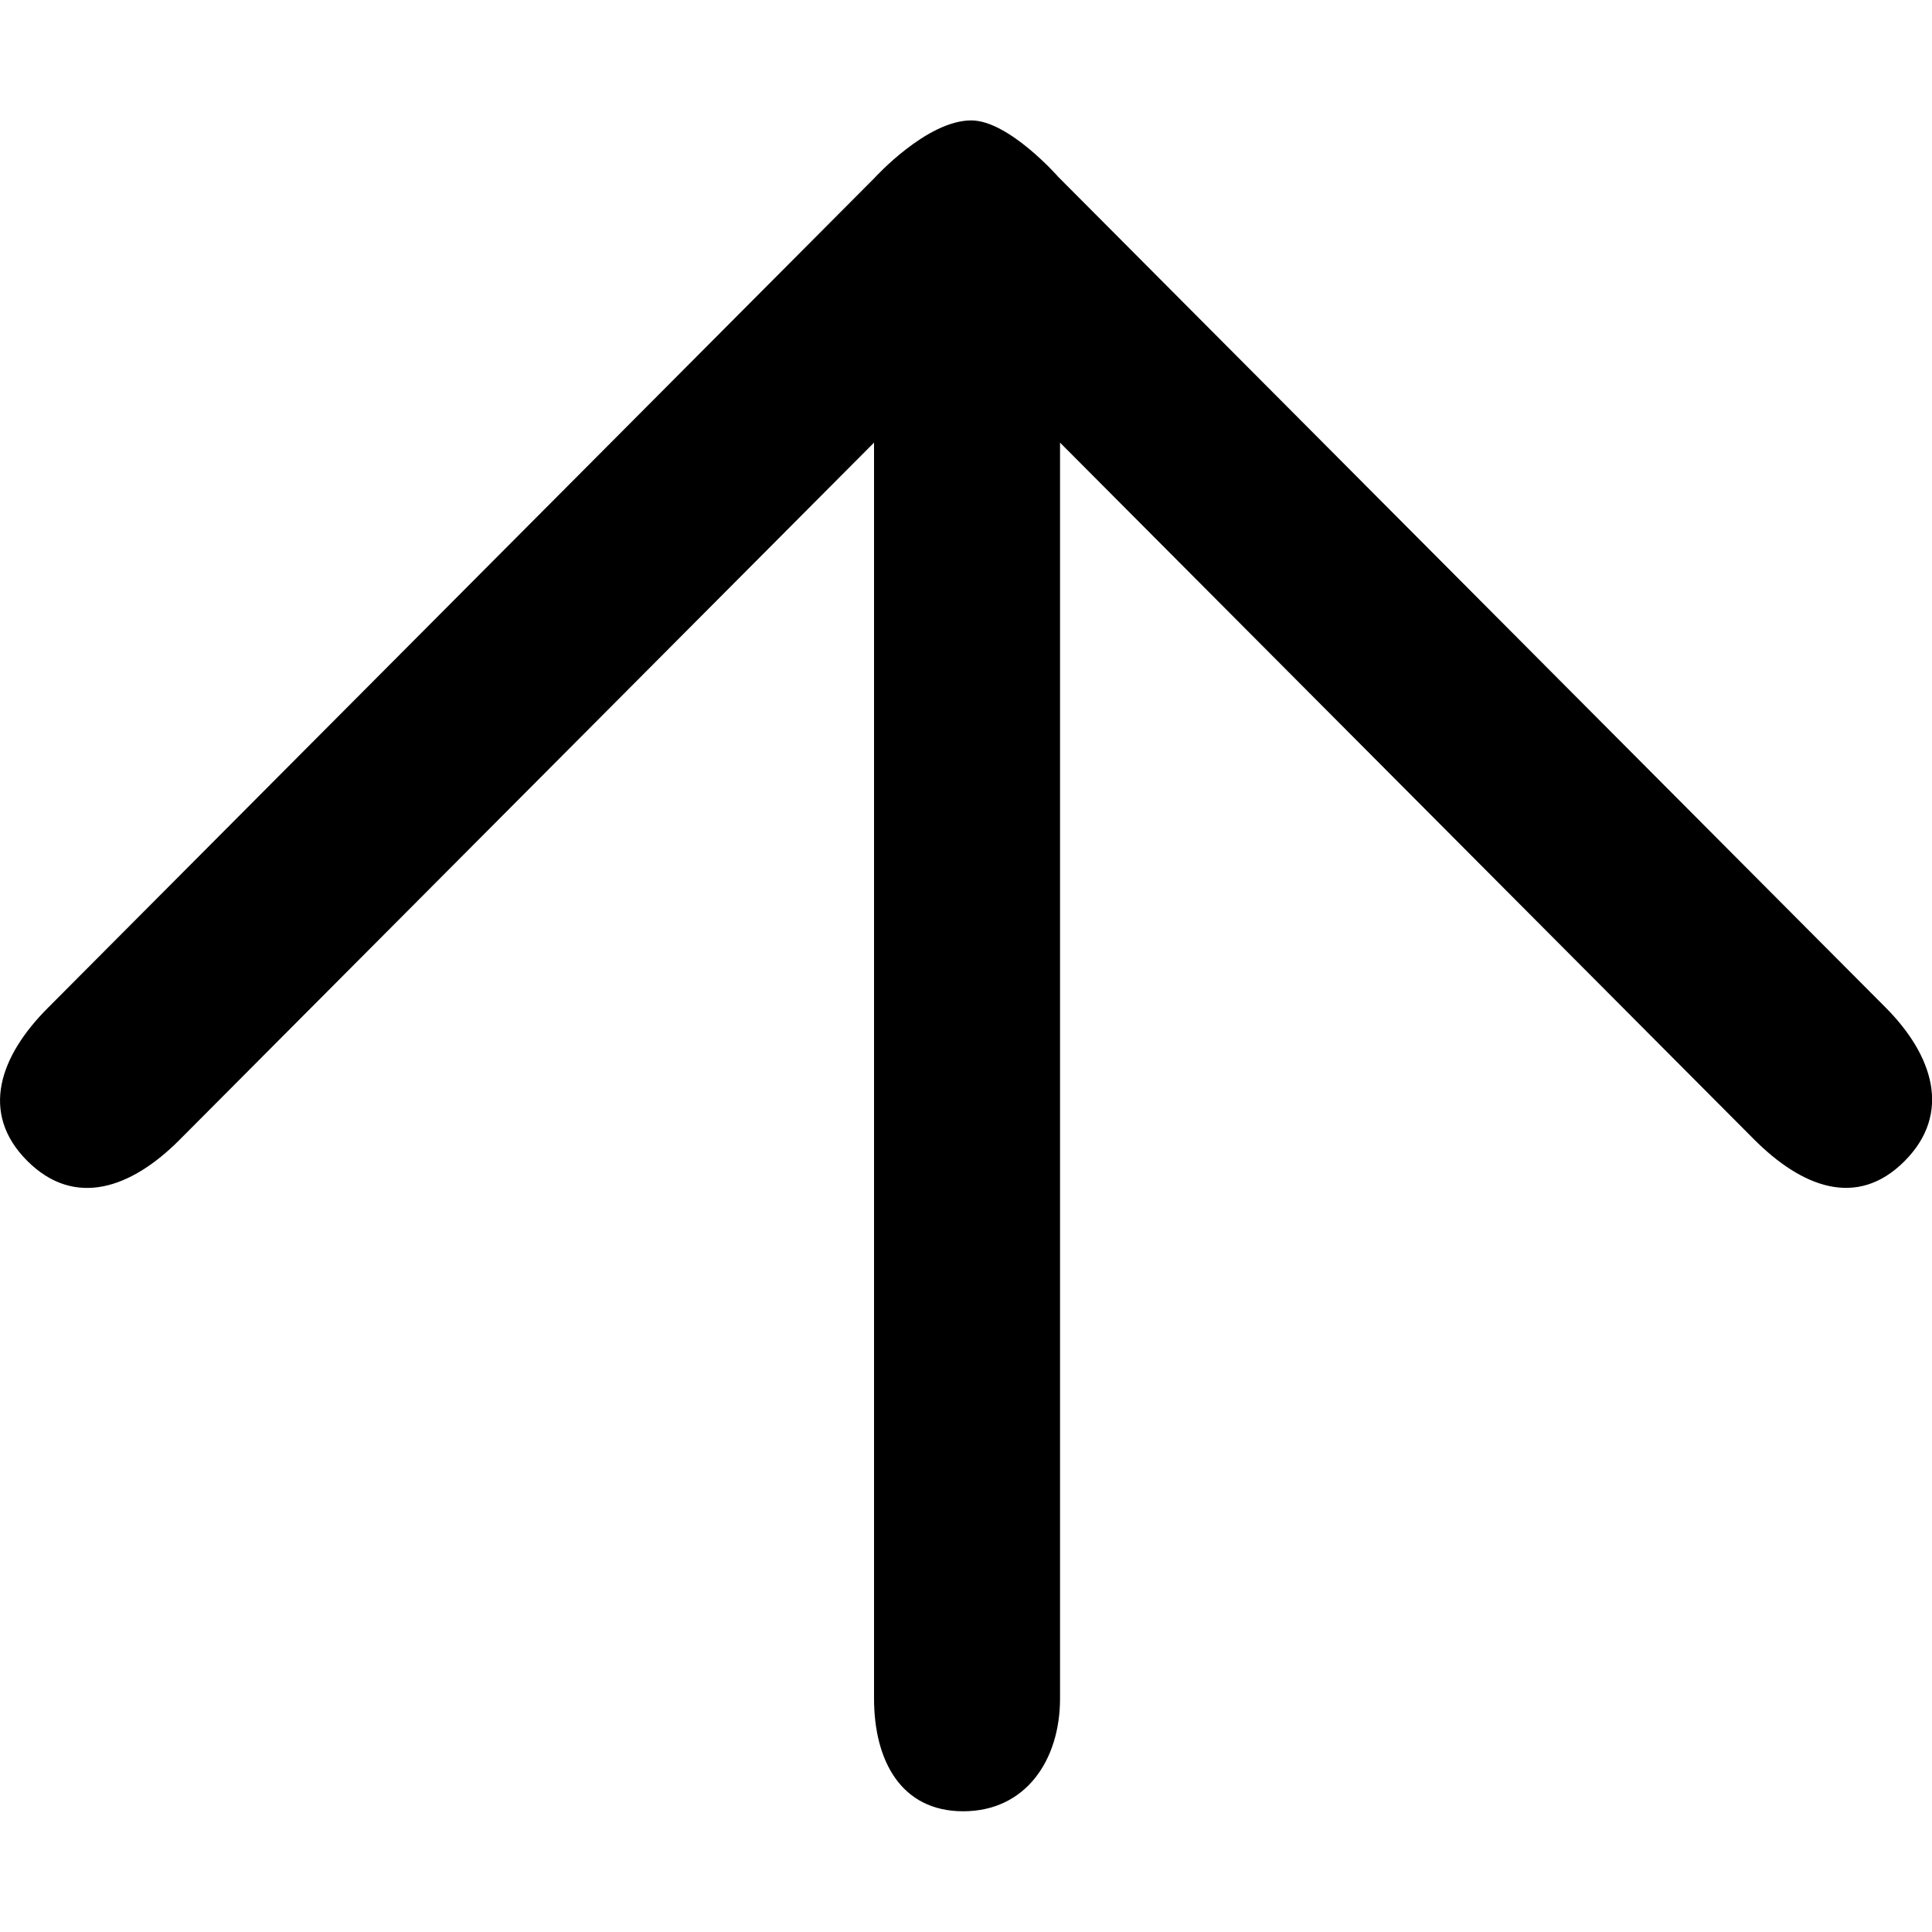
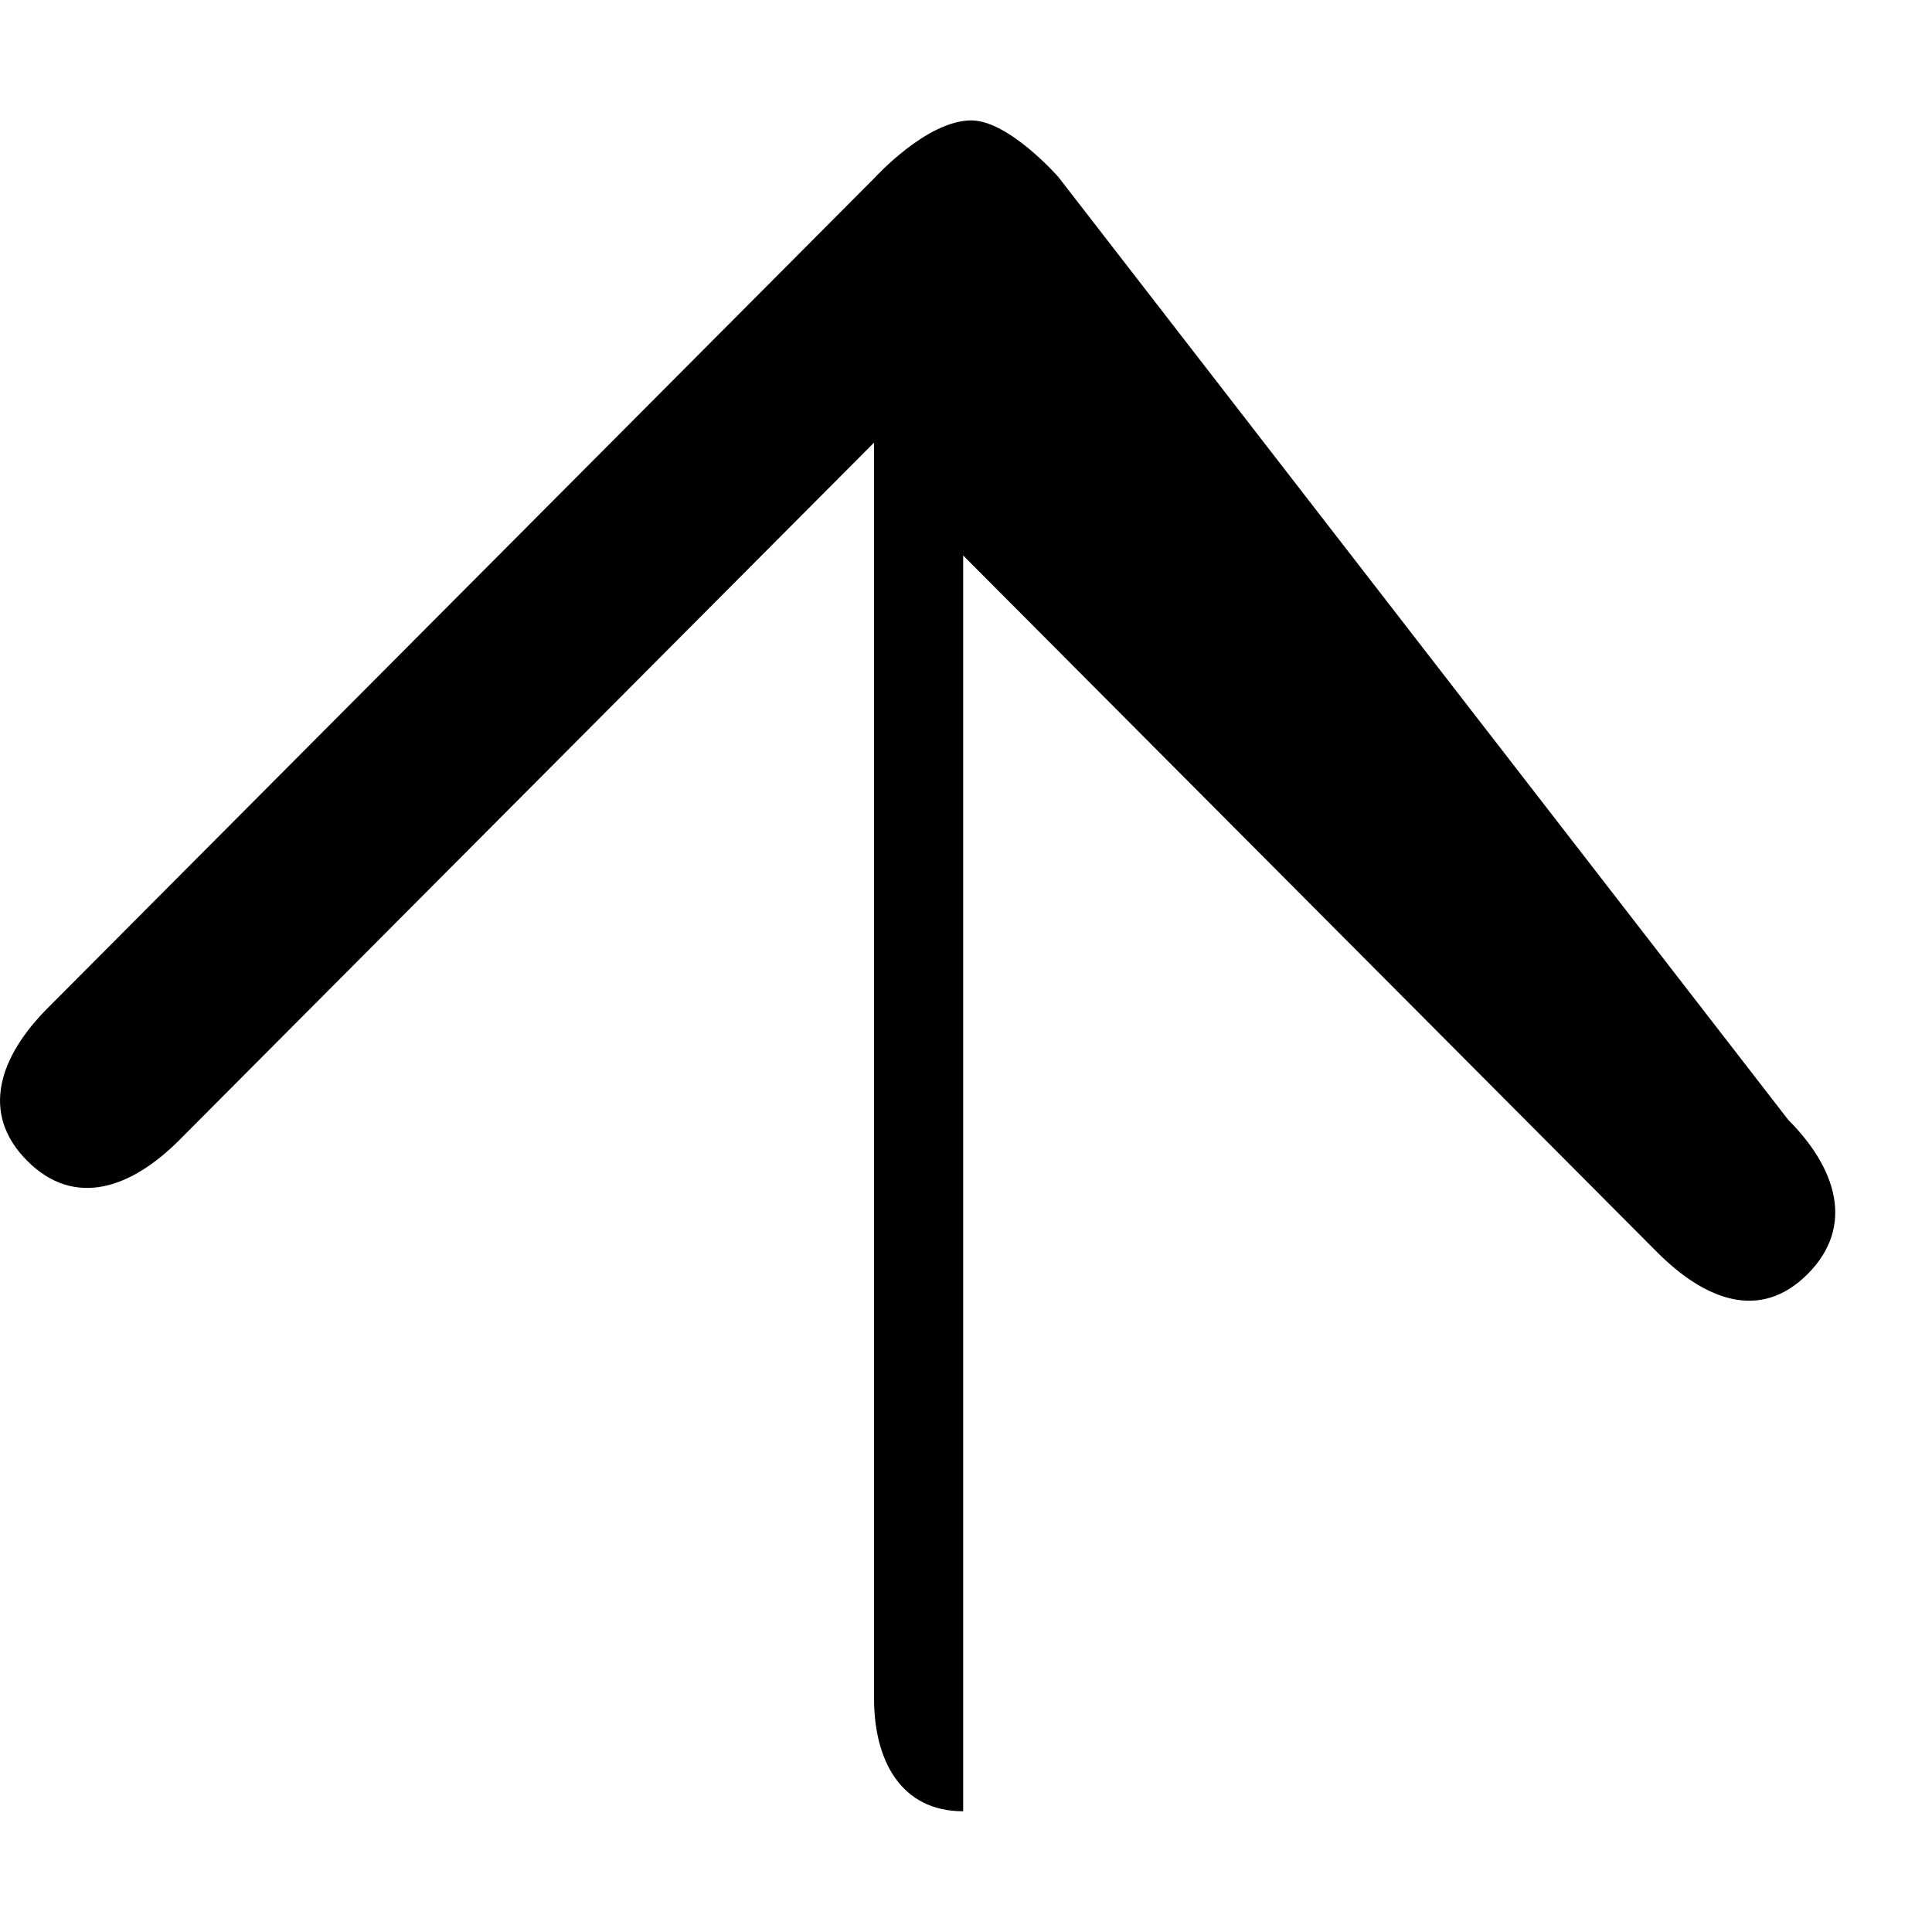
<svg xmlns="http://www.w3.org/2000/svg" t="1716865178301" class="icon" viewBox="0 0 1024 1024" version="1.1" p-id="42191" width="48" height="48">
-   <path d="M463.45 94.374L25.267 534.31C0 559.642-10.906 589.862 14.374 615.219s55.334 14.438 80.64-10.931l368.243-369.69v665.6c0 33.037 14.349 59.814 47.245 59.814s51.341-26.778 51.341-59.814v-665.6l367.731 369.19c25.254 25.344 54.592 37.005 79.872 11.648s15.078-56.32-10.24-81.638L560.947 93.798s-26.253-29.978-46.182-29.978c-23.654 0-51.315 30.554-51.315 30.554z" fill="#000000" p-id="42192" />
+   <path d="M463.45 94.374L25.267 534.31C0 559.642-10.906 589.862 14.374 615.219s55.334 14.438 80.64-10.931l368.243-369.69v665.6c0 33.037 14.349 59.814 47.245 59.814v-665.6l367.731 369.19c25.254 25.344 54.592 37.005 79.872 11.648s15.078-56.32-10.24-81.638L560.947 93.798s-26.253-29.978-46.182-29.978c-23.654 0-51.315 30.554-51.315 30.554z" fill="#000000" p-id="42192" />
</svg>